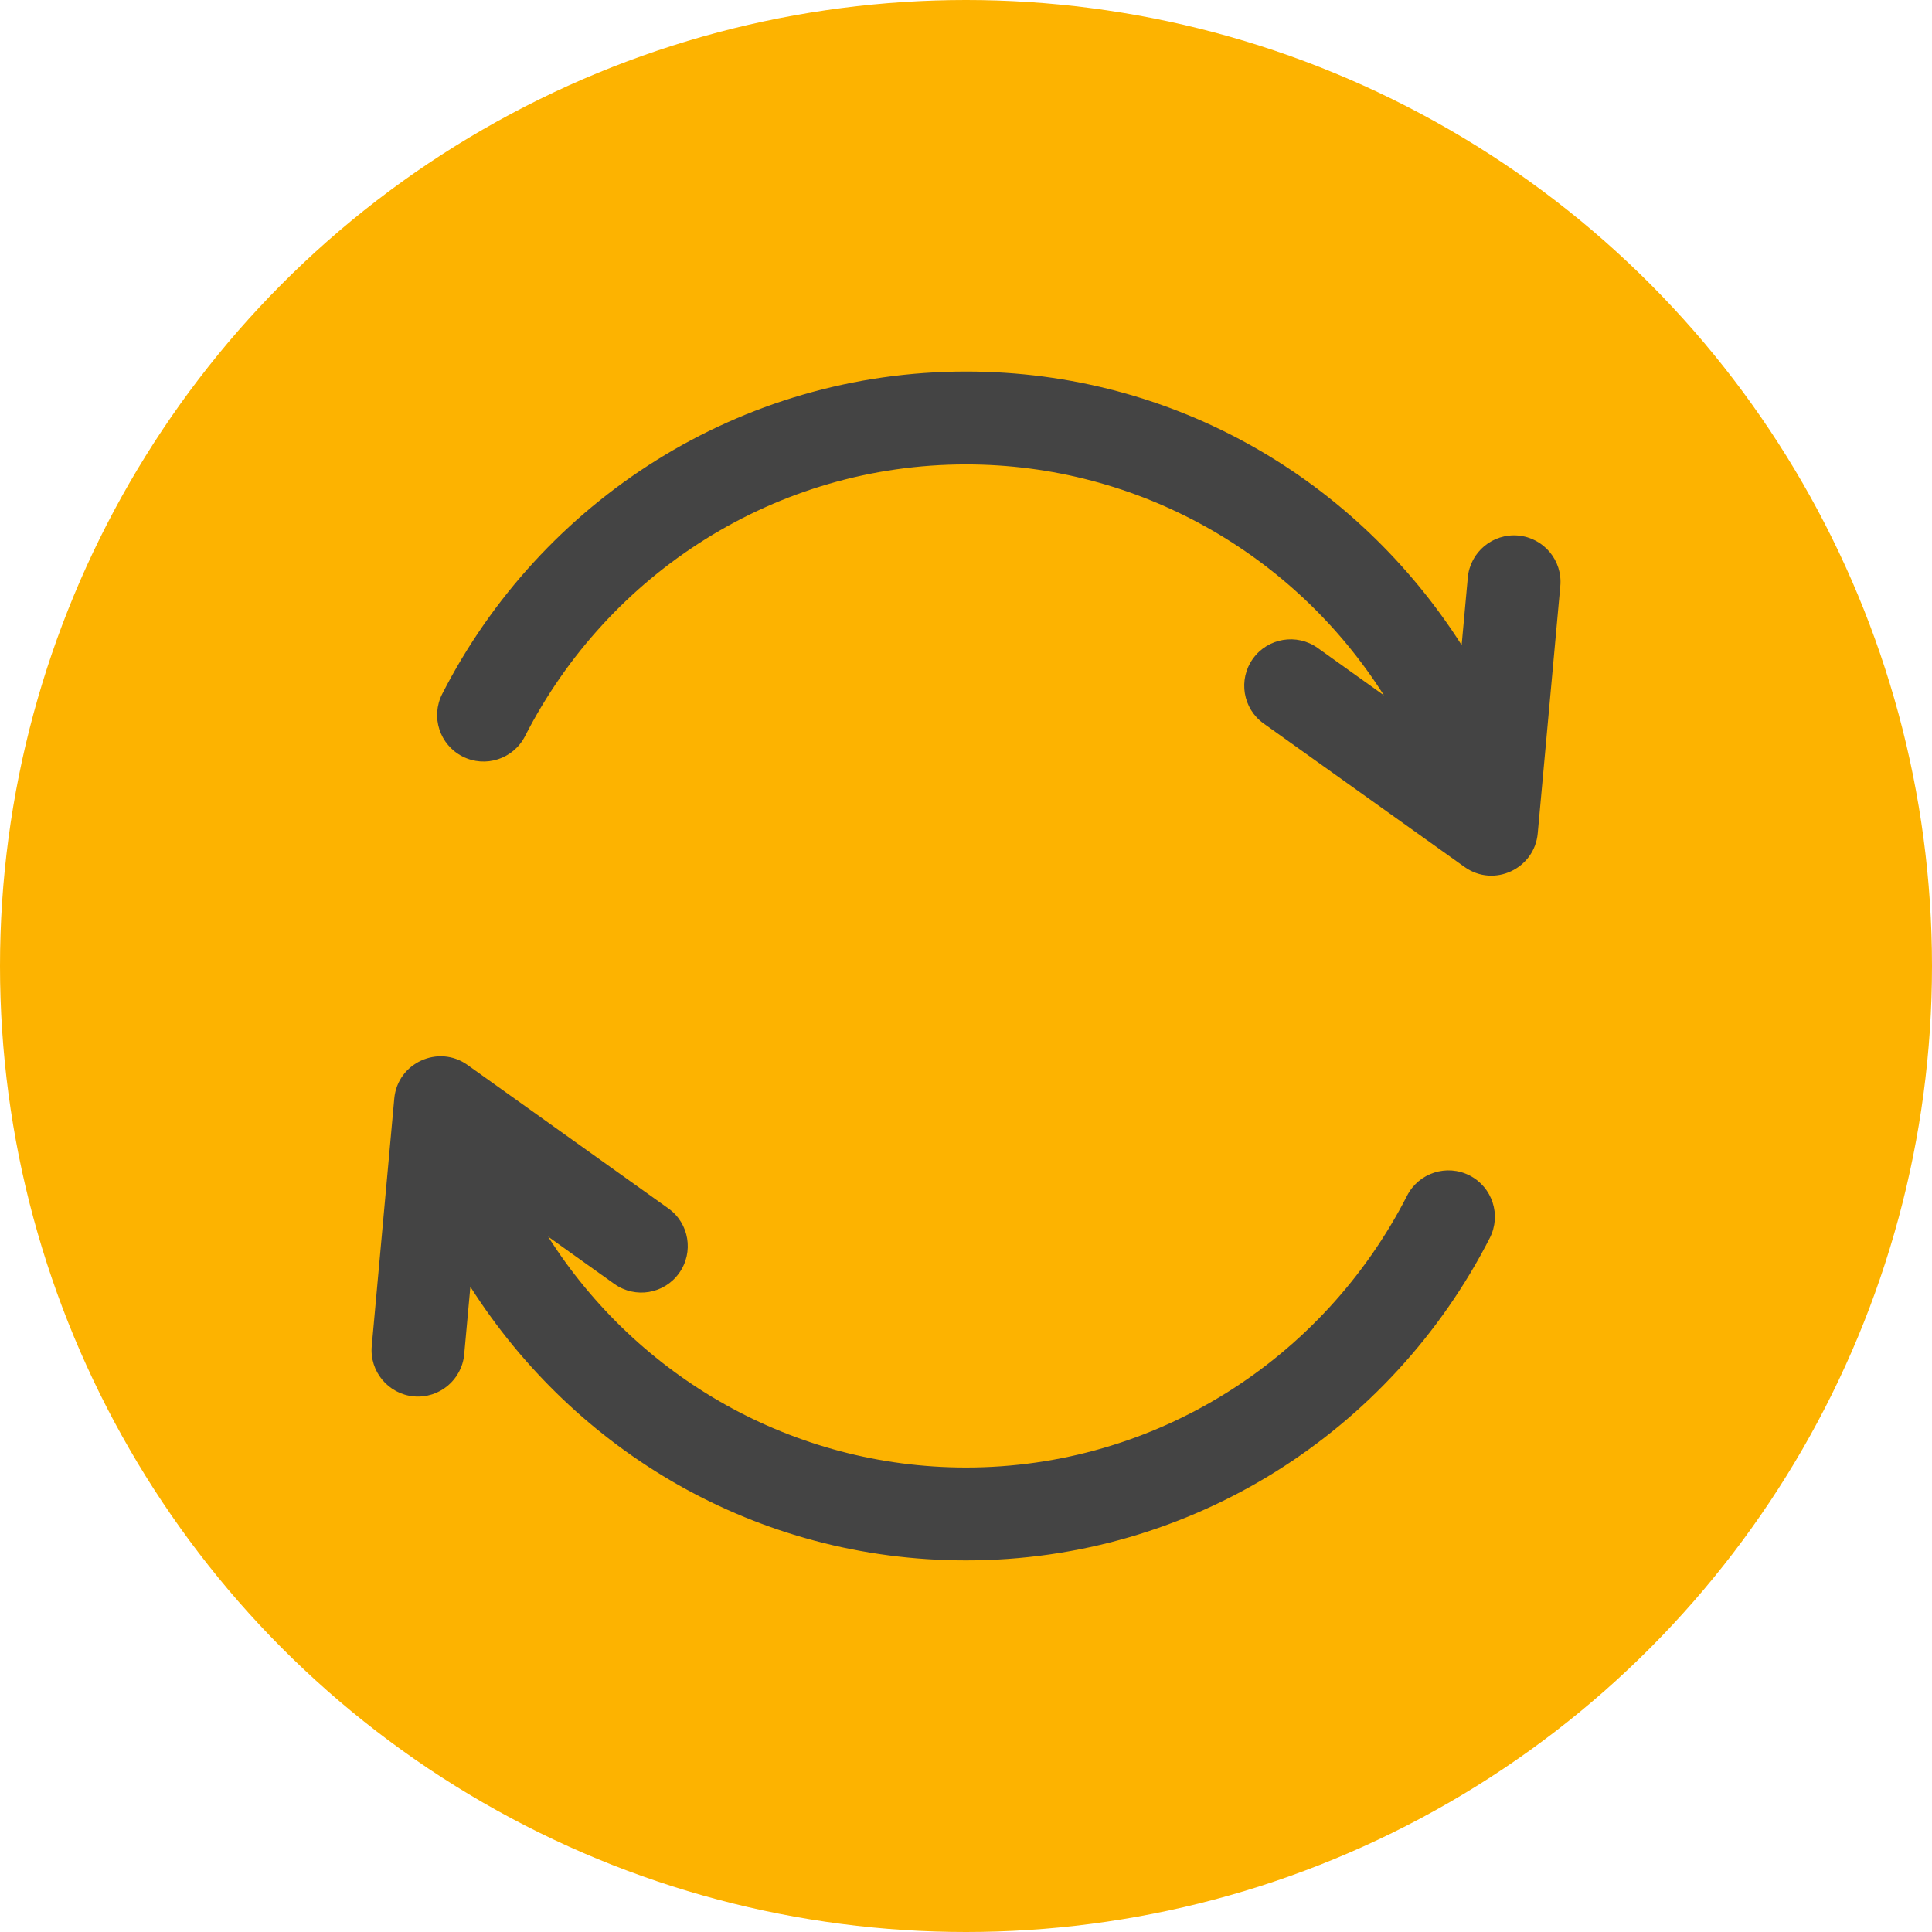
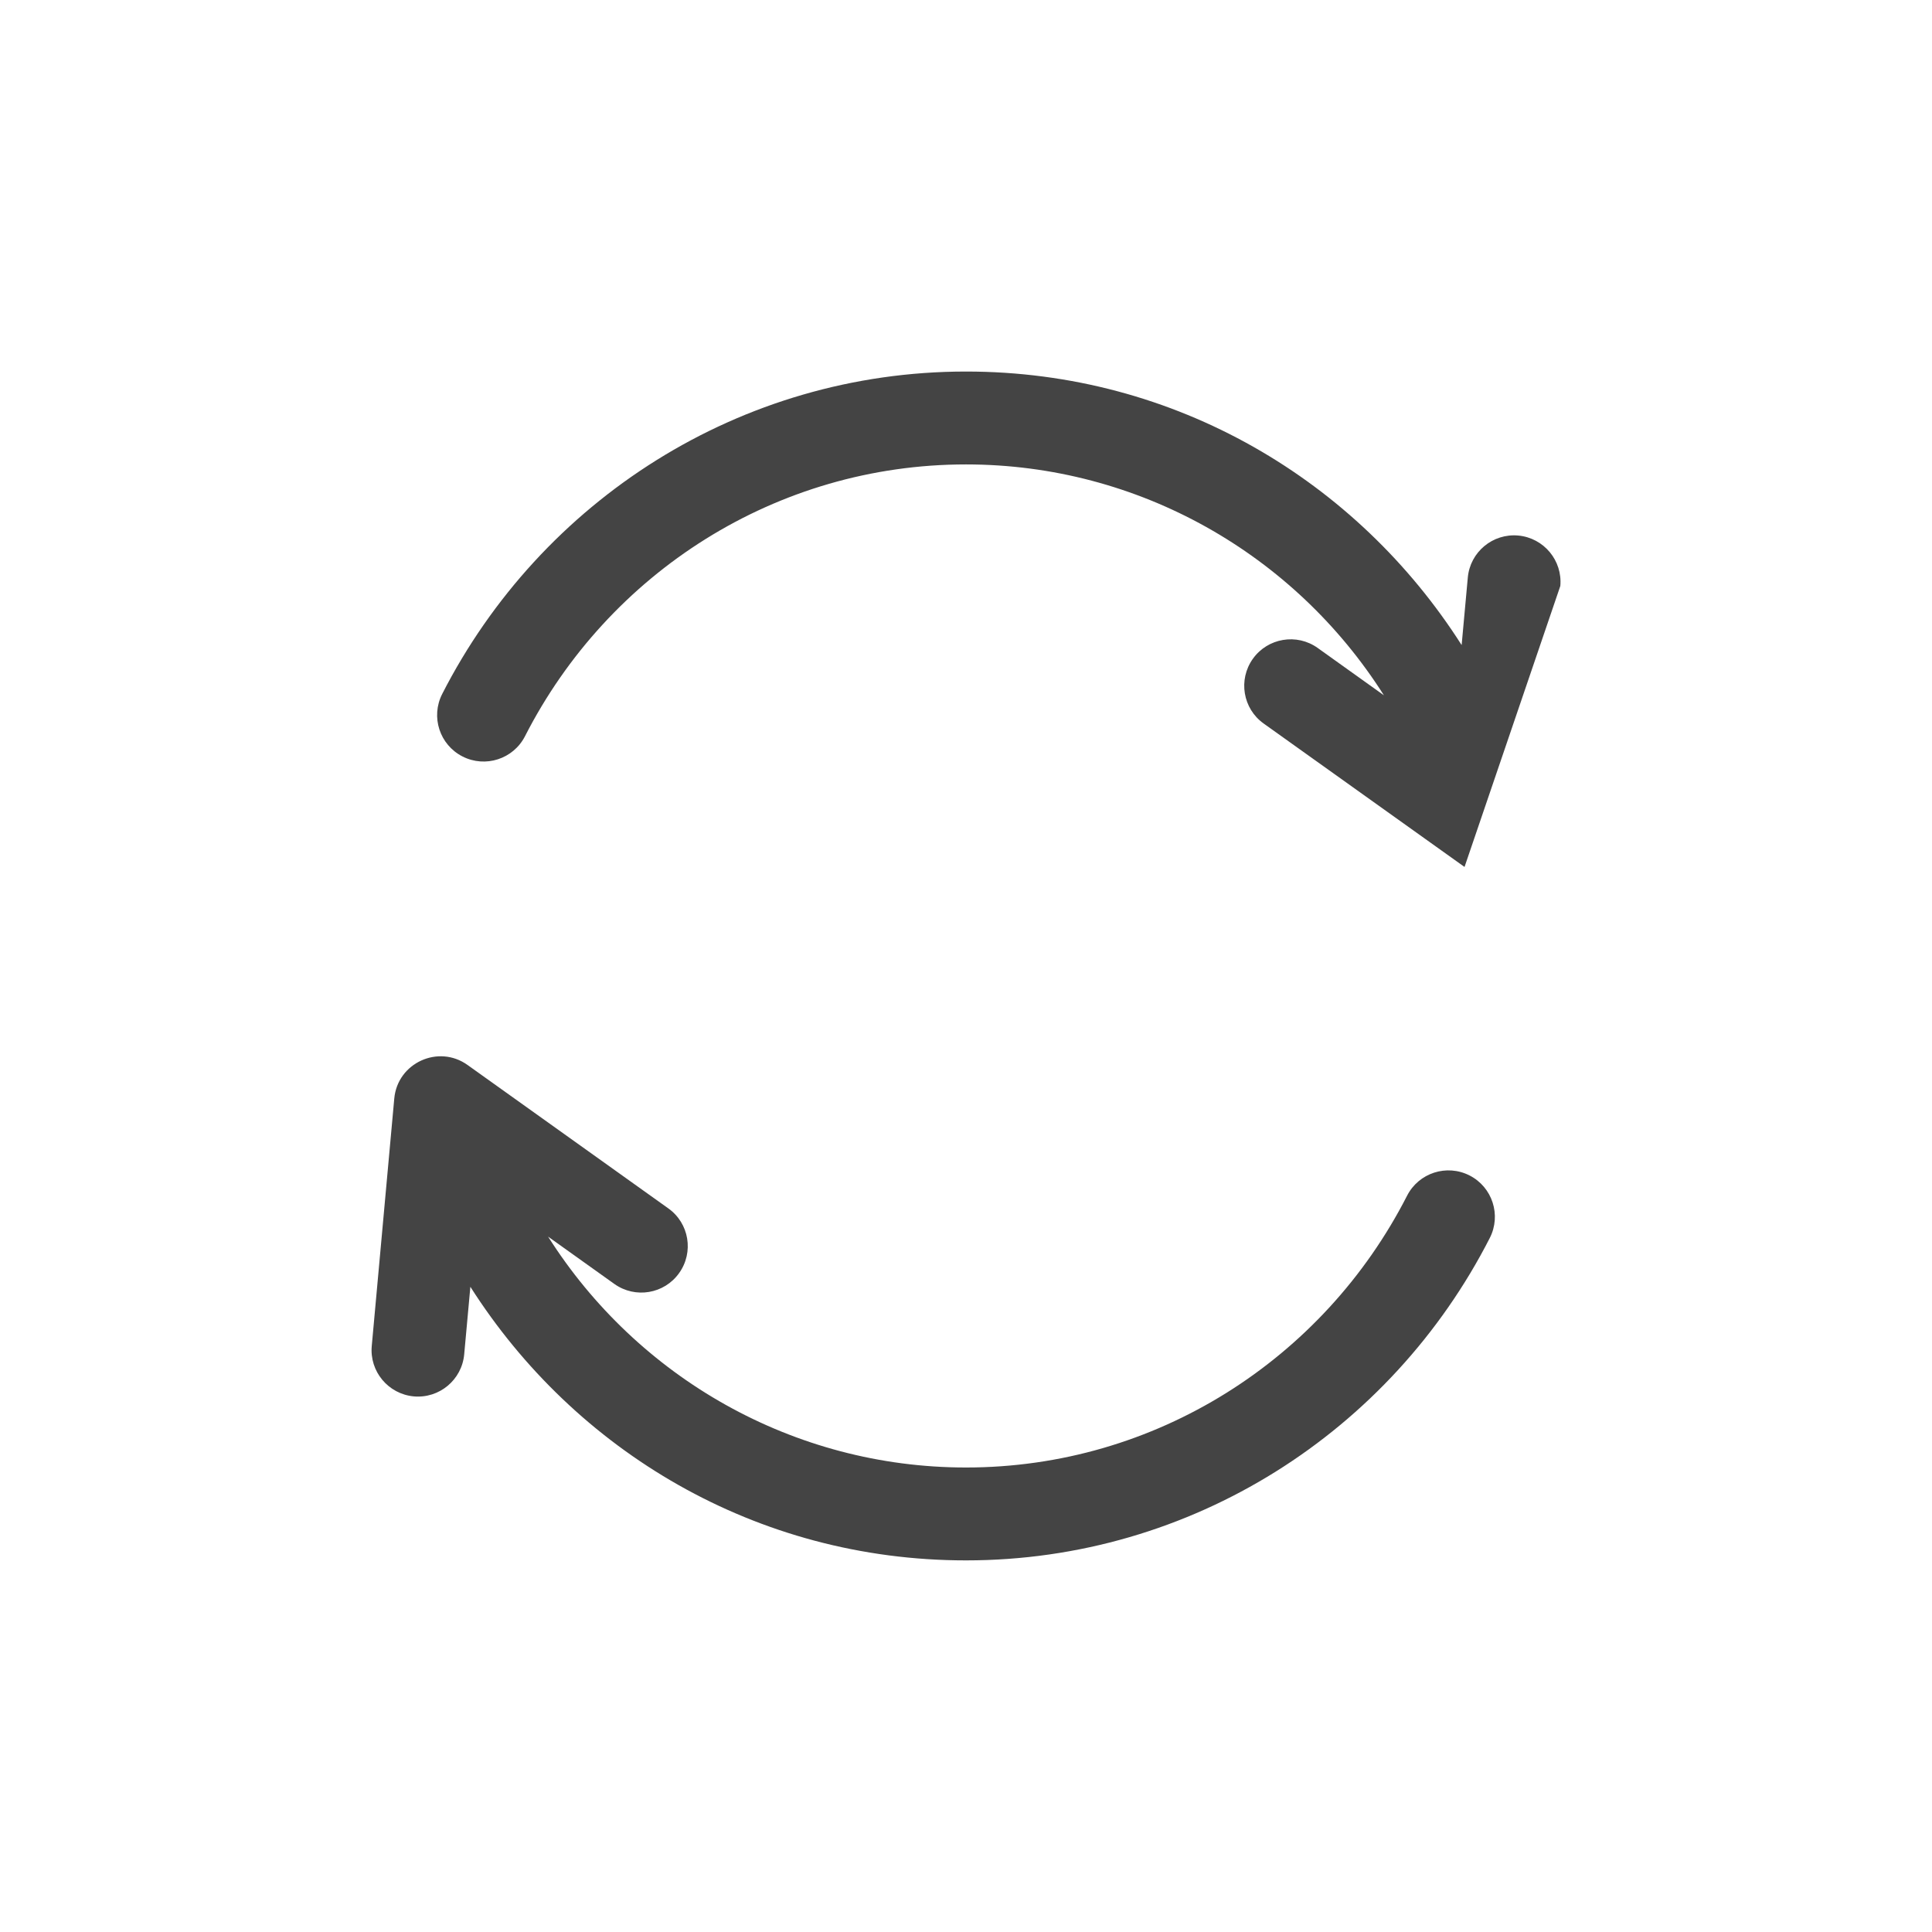
<svg xmlns="http://www.w3.org/2000/svg" width="26" height="26" viewBox="0 0 26 26" fill="none">
-   <circle cx="13" cy="13" r="13" fill="#FDB300" />
  <g clip-path="url(#clip0_0_1)">
-     <path d="M20.432 7.207C20.088 7.176 19.784 7.429 19.753 7.773L19.67 8.681C18.265 6.475 15.826 5 13 5C9.96 5 7.281 6.735 5.951 9.339C5.794 9.647 5.916 10.023 6.224 10.18C6.531 10.337 6.908 10.215 7.065 9.908C8.19 7.704 10.45 6.25 13 6.25C15.325 6.25 17.422 7.46 18.624 9.357L17.733 8.72C17.452 8.519 17.061 8.585 16.861 8.865C16.66 9.146 16.725 9.537 17.006 9.737L19.709 11.667C20.105 11.95 20.651 11.691 20.694 11.215L20.998 7.886C21.029 7.543 20.776 7.239 20.432 7.207Z" fill="#444444" />
+     <path d="M20.432 7.207C20.088 7.176 19.784 7.429 19.753 7.773L19.67 8.681C18.265 6.475 15.826 5 13 5C9.96 5 7.281 6.735 5.951 9.339C5.794 9.647 5.916 10.023 6.224 10.18C6.531 10.337 6.908 10.215 7.065 9.908C8.19 7.704 10.45 6.25 13 6.25C15.325 6.25 17.422 7.46 18.624 9.357L17.733 8.72C17.452 8.519 17.061 8.585 16.861 8.865C16.66 9.146 16.725 9.537 17.006 9.737L19.709 11.667L20.998 7.886C21.029 7.543 20.776 7.239 20.432 7.207Z" fill="#444444" />
    <path d="M19.777 15.819C19.469 15.662 19.093 15.784 18.936 16.091C17.81 18.295 15.55 19.749 13 19.749C10.676 19.749 8.578 18.538 7.376 16.642L8.268 17.279C8.549 17.479 8.939 17.414 9.139 17.133C9.34 16.852 9.275 16.462 8.994 16.262L6.292 14.332C5.901 14.052 5.35 14.303 5.306 14.783L5.003 18.113C4.971 18.456 5.225 18.76 5.568 18.792C5.912 18.823 6.216 18.569 6.247 18.226L6.33 17.317C7.735 19.524 10.174 20.999 13 20.999C16.04 20.999 18.719 19.264 20.049 16.66C20.206 16.352 20.084 15.976 19.777 15.819Z" fill="#444444" />
  </g>
  <defs>
    <clipPath id="clip0_0_1">
      <rect width="16" height="16" fill="white" transform="translate(5 5)" />
    </clipPath>
  </defs>
</svg>